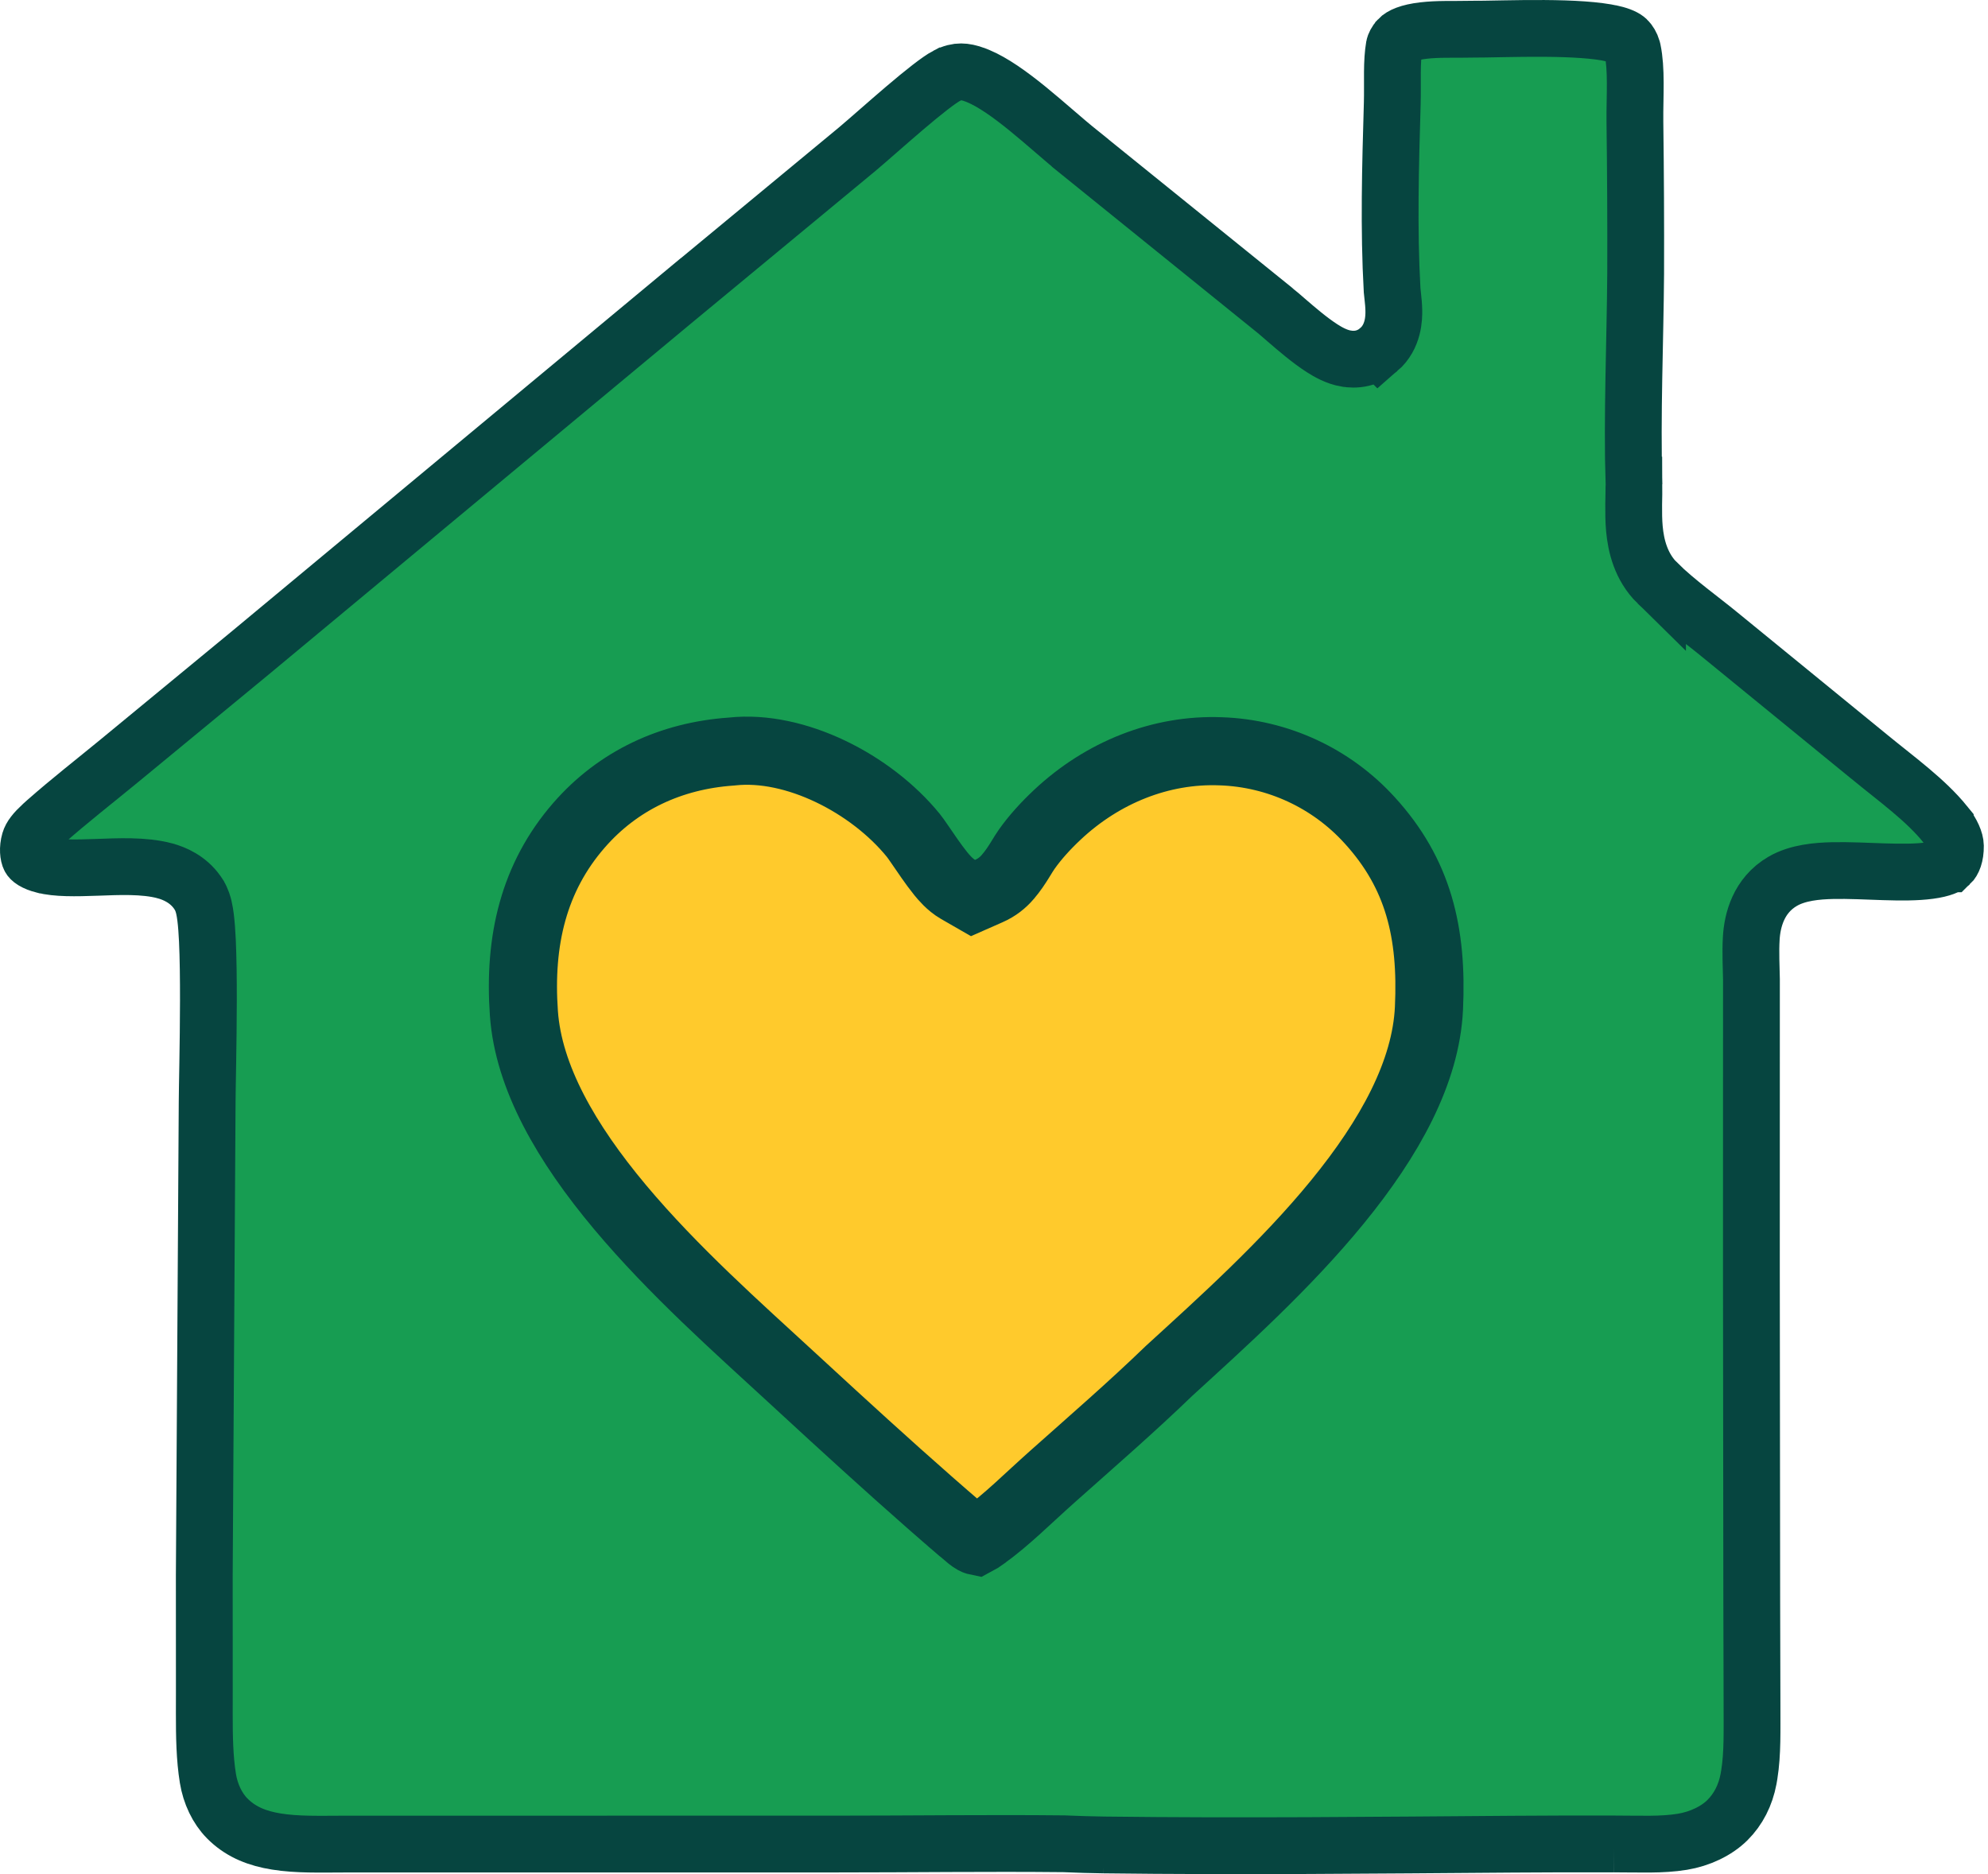
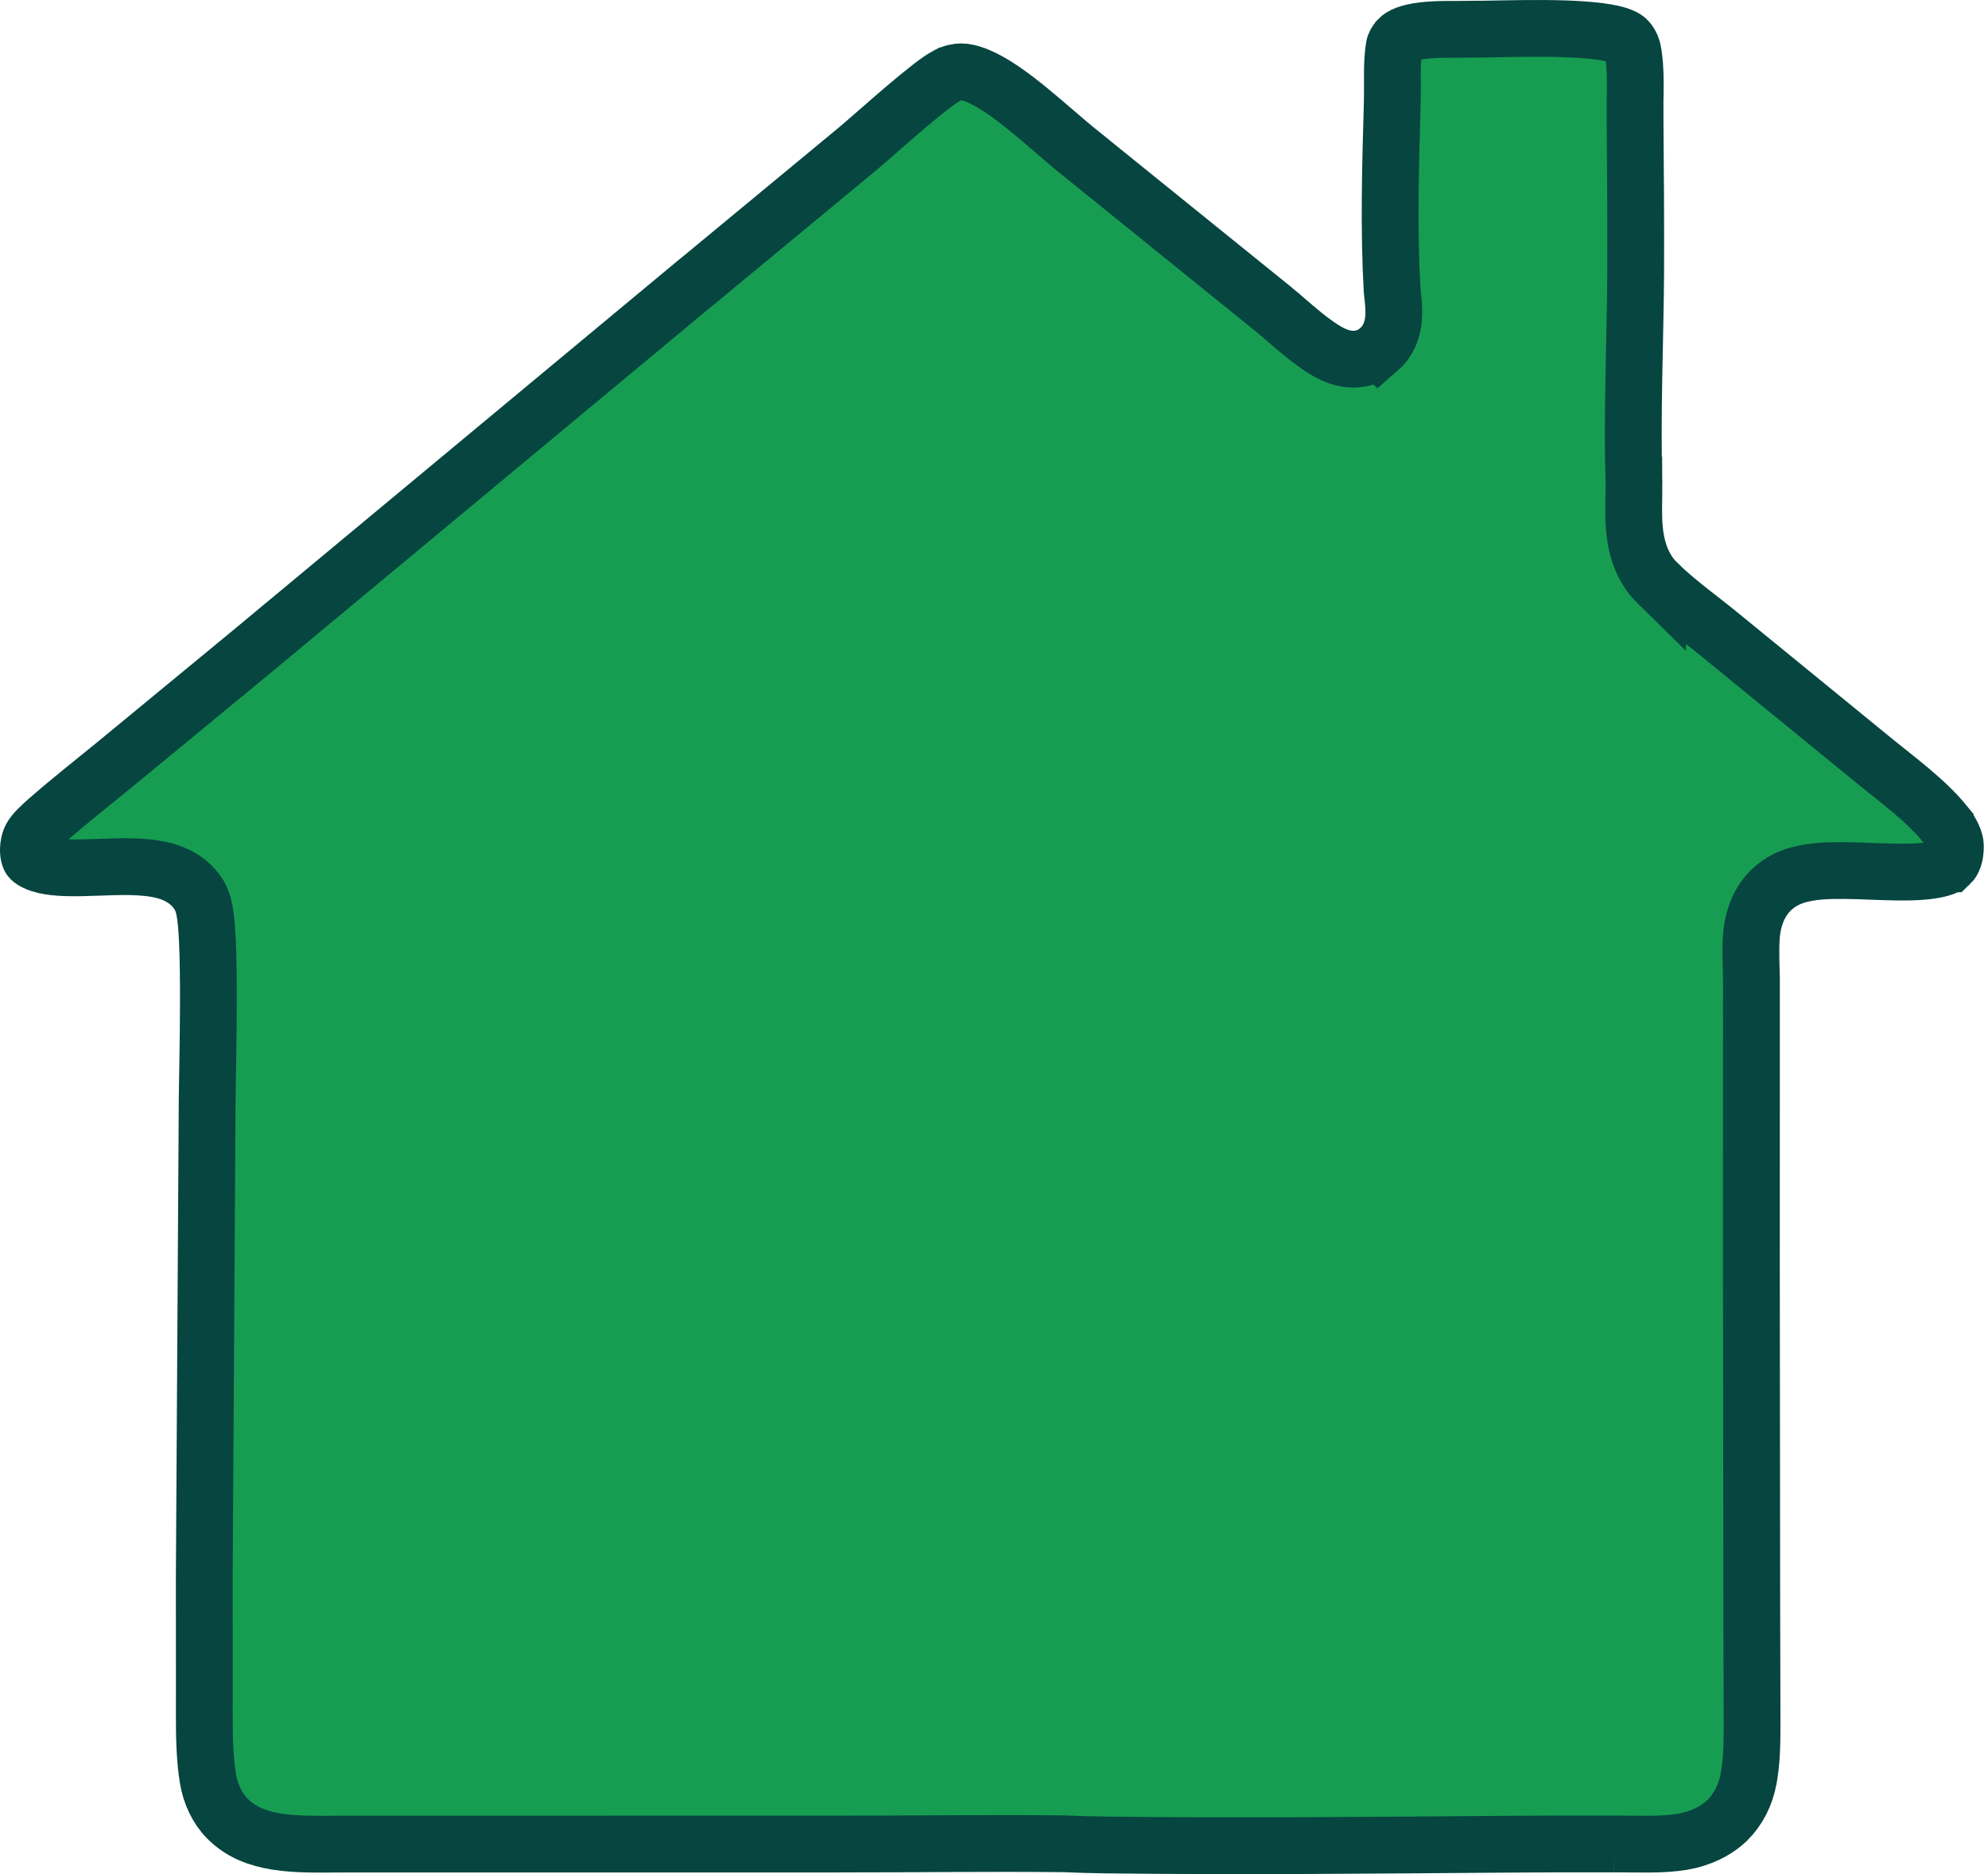
<svg xmlns="http://www.w3.org/2000/svg" width="175" height="165" viewBox="0 0 175 165" fill="none">
-   <path d="M135.935 2.502C138.381 2.518 140.549 2.639 141.965 2.965H141.966C142.677 3.128 143.062 3.334 143.234 3.5L143.236 3.502C143.415 3.673 143.591 3.964 143.685 4.285L143.72 4.425C143.889 5.236 143.944 6.189 143.948 7.294C143.95 7.842 143.941 8.394 143.931 8.975C143.926 9.259 143.921 9.55 143.918 9.844V10.729C143.976 15.178 143.999 19.628 143.984 24.078C143.941 30.111 143.652 36.488 143.835 42.71H143.836C143.843 43.494 143.749 45.206 143.873 46.553C144.008 48.016 144.428 49.896 145.91 51.35V51.349C147.59 52.997 149.86 54.614 151.345 55.841L151.356 55.85L164.546 66.623V66.624C167.111 68.721 169.495 70.428 171.236 72.57V72.571C171.838 73.311 172.127 74.041 172.132 74.477C172.141 75.342 171.902 75.84 171.675 76.056H171.674C171.501 76.22 171.002 76.496 169.83 76.652C168.713 76.802 167.358 76.799 165.833 76.751C164.394 76.706 162.727 76.615 161.308 76.649C159.981 76.681 158.269 76.816 156.938 77.585H156.938C154.776 78.835 154.255 81.073 154.161 82.574V82.579C154.123 83.211 154.122 83.871 154.134 84.498L154.176 86.215L154.172 111.86V111.863L154.203 140.805V140.809L154.226 150.029C154.221 152.369 154.29 154.346 153.985 156.25L153.919 156.631C153.651 158.053 153.024 159.292 152.063 160.247C151.093 161.212 149.627 161.901 148.097 162.153C146.271 162.453 144.372 162.344 142.062 162.344H142.063C140.573 162.34 139.081 162.339 137.59 162.343L133.114 162.365C121.12 162.453 109.136 162.581 97.188 162.432H97.189C96.028 162.415 94.867 162.382 93.711 162.331L93.669 162.329H93.627C86.952 162.26 80.201 162.355 73.59 162.353H73.589L30.402 162.356H30.398C28.119 162.361 26.166 162.428 24.322 162.13C22.679 161.864 21.328 161.331 20.214 160.301L19.994 160.088C19.127 159.209 18.522 157.936 18.302 156.574C18.013 154.79 17.983 152.874 17.984 150.851L17.987 148.792L17.983 138.704L18.236 97.015V97.004C18.237 96.431 18.263 95.189 18.289 93.562C18.315 91.958 18.342 90.019 18.345 88.113C18.348 86.215 18.327 84.316 18.256 82.8C18.22 82.047 18.17 81.344 18.097 80.766C18.06 80.478 18.014 80.178 17.948 79.897C17.897 79.68 17.783 79.224 17.511 78.785L17.51 78.783L17.354 78.549C16.55 77.419 15.386 76.902 14.506 76.666L14.504 76.665C12.671 76.175 10.354 76.297 8.591 76.36C6.575 76.433 4.991 76.458 3.819 76.156H3.818C3.442 76.059 3.138 75.937 2.923 75.806C2.715 75.679 2.651 75.583 2.632 75.549C2.505 75.316 2.42 74.711 2.614 74.047C2.727 73.66 3.031 73.252 3.729 72.606L4.053 72.314C6.103 70.507 8.23 68.85 10.451 67.027L10.455 67.023L22.008 57.501L22.016 57.494L59.774 26.107L59.775 26.108L75.429 13.157L75.44 13.148C76.37 12.368 78.171 10.764 79.632 9.52C81.29 8.108 82.659 7.031 83.323 6.68H83.324C83.852 6.401 84.25 6.323 84.6 6.324C84.928 6.326 85.334 6.399 85.881 6.606L86.124 6.704C87.39 7.235 88.856 8.267 90.469 9.579C91.257 10.221 92.037 10.892 92.816 11.562C93.58 12.22 94.354 12.886 95.086 13.472V13.473L112.231 27.328V27.327C112.465 27.516 112.795 27.806 113.251 28.2C113.686 28.576 114.2 29.019 114.728 29.444C115.248 29.864 115.826 30.304 116.389 30.664C116.872 30.973 117.646 31.426 118.497 31.568H118.498C118.863 31.629 119.367 31.667 119.935 31.53C120.522 31.389 120.996 31.103 121.37 30.779L121.371 30.78C122.687 29.643 122.707 27.97 122.695 27.327C122.688 26.899 122.646 26.49 122.612 26.189L122.545 25.549C122.242 20.172 122.396 14.62 122.558 9.098C122.584 8.212 122.563 7.116 122.57 6.353C122.578 5.489 122.617 4.748 122.732 4.088C122.758 3.944 122.882 3.669 123.106 3.429L123.107 3.427C123.356 3.161 123.981 2.845 125.298 2.691C126.582 2.541 127.832 2.598 129.187 2.578L129.188 2.579C131.188 2.57 133.453 2.486 135.935 2.502Z" fill="#179D52" stroke="#064540" stroke-width="5" />
-   <path d="M64.455 66.161C69.991 65.565 76.662 68.968 80.389 73.538C80.673 73.887 81.111 74.569 81.82 75.581C82.127 76.019 82.475 76.501 82.814 76.918C83.058 77.216 83.611 77.89 84.336 78.307L85.652 79.064L87.042 78.451C87.762 78.134 88.28 77.71 88.717 77.205L88.721 77.2C89.166 76.683 89.51 76.147 89.761 75.745C90.047 75.285 90.195 75.03 90.384 74.763C91.126 73.712 92.066 72.683 93.089 71.724C97.039 68.022 102.166 65.937 107.463 66.145H107.477C112.481 66.32 117.203 68.51 120.568 72.216L120.573 72.221C124.858 76.917 126.099 82.102 125.789 88.766C125.528 94.385 122.345 100.175 117.733 105.82C113.159 111.421 107.538 116.462 102.941 120.665L102.91 120.693L102.88 120.722C99.613 123.881 96.175 126.856 92.679 129.971C90.417 131.983 88.621 133.815 86.548 135.294L86.544 135.298C86.288 135.481 86.104 135.599 85.959 135.675C85.906 135.664 85.853 135.642 85.777 135.601C85.542 135.47 85.278 135.258 84.689 134.753L84.689 134.752C80.862 131.469 77.097 128.071 73.35 124.638L69.606 121.195C64.979 116.93 59.283 111.89 54.583 106.28C49.849 100.629 46.518 94.843 46.118 89.215C45.664 82.826 46.968 77.25 50.976 72.648C54.4 68.717 59.048 66.545 64.345 66.171L64.4 66.167L64.455 66.161Z" fill="#FFCA2C" stroke="#064540" stroke-width="6" />
+   <path d="M135.935 2.502C138.381 2.518 140.549 2.639 141.965 2.965H141.966C142.677 3.128 143.062 3.334 143.234 3.5L143.236 3.502C143.415 3.673 143.591 3.964 143.685 4.285L143.72 4.425C143.889 5.236 143.944 6.189 143.948 7.294C143.95 7.842 143.941 8.394 143.931 8.975V10.729C143.976 15.178 143.999 19.628 143.984 24.078C143.941 30.111 143.652 36.488 143.835 42.71H143.836C143.843 43.494 143.749 45.206 143.873 46.553C144.008 48.016 144.428 49.896 145.91 51.35V51.349C147.59 52.997 149.86 54.614 151.345 55.841L151.356 55.85L164.546 66.623V66.624C167.111 68.721 169.495 70.428 171.236 72.57V72.571C171.838 73.311 172.127 74.041 172.132 74.477C172.141 75.342 171.902 75.84 171.675 76.056H171.674C171.501 76.22 171.002 76.496 169.83 76.652C168.713 76.802 167.358 76.799 165.833 76.751C164.394 76.706 162.727 76.615 161.308 76.649C159.981 76.681 158.269 76.816 156.938 77.585H156.938C154.776 78.835 154.255 81.073 154.161 82.574V82.579C154.123 83.211 154.122 83.871 154.134 84.498L154.176 86.215L154.172 111.86V111.863L154.203 140.805V140.809L154.226 150.029C154.221 152.369 154.29 154.346 153.985 156.25L153.919 156.631C153.651 158.053 153.024 159.292 152.063 160.247C151.093 161.212 149.627 161.901 148.097 162.153C146.271 162.453 144.372 162.344 142.062 162.344H142.063C140.573 162.34 139.081 162.339 137.59 162.343L133.114 162.365C121.12 162.453 109.136 162.581 97.188 162.432H97.189C96.028 162.415 94.867 162.382 93.711 162.331L93.669 162.329H93.627C86.952 162.26 80.201 162.355 73.59 162.353H73.589L30.402 162.356H30.398C28.119 162.361 26.166 162.428 24.322 162.13C22.679 161.864 21.328 161.331 20.214 160.301L19.994 160.088C19.127 159.209 18.522 157.936 18.302 156.574C18.013 154.79 17.983 152.874 17.984 150.851L17.987 148.792L17.983 138.704L18.236 97.015V97.004C18.237 96.431 18.263 95.189 18.289 93.562C18.315 91.958 18.342 90.019 18.345 88.113C18.348 86.215 18.327 84.316 18.256 82.8C18.22 82.047 18.17 81.344 18.097 80.766C18.06 80.478 18.014 80.178 17.948 79.897C17.897 79.68 17.783 79.224 17.511 78.785L17.51 78.783L17.354 78.549C16.55 77.419 15.386 76.902 14.506 76.666L14.504 76.665C12.671 76.175 10.354 76.297 8.591 76.36C6.575 76.433 4.991 76.458 3.819 76.156H3.818C3.442 76.059 3.138 75.937 2.923 75.806C2.715 75.679 2.651 75.583 2.632 75.549C2.505 75.316 2.42 74.711 2.614 74.047C2.727 73.66 3.031 73.252 3.729 72.606L4.053 72.314C6.103 70.507 8.23 68.85 10.451 67.027L10.455 67.023L22.008 57.501L22.016 57.494L59.774 26.107L59.775 26.108L75.429 13.157L75.44 13.148C76.37 12.368 78.171 10.764 79.632 9.52C81.29 8.108 82.659 7.031 83.323 6.68H83.324C83.852 6.401 84.25 6.323 84.6 6.324C84.928 6.326 85.334 6.399 85.881 6.606L86.124 6.704C87.39 7.235 88.856 8.267 90.469 9.579C91.257 10.221 92.037 10.892 92.816 11.562C93.58 12.22 94.354 12.886 95.086 13.472V13.473L112.231 27.328V27.327C112.465 27.516 112.795 27.806 113.251 28.2C113.686 28.576 114.2 29.019 114.728 29.444C115.248 29.864 115.826 30.304 116.389 30.664C116.872 30.973 117.646 31.426 118.497 31.568H118.498C118.863 31.629 119.367 31.667 119.935 31.53C120.522 31.389 120.996 31.103 121.37 30.779L121.371 30.78C122.687 29.643 122.707 27.97 122.695 27.327C122.688 26.899 122.646 26.49 122.612 26.189L122.545 25.549C122.242 20.172 122.396 14.62 122.558 9.098C122.584 8.212 122.563 7.116 122.57 6.353C122.578 5.489 122.617 4.748 122.732 4.088C122.758 3.944 122.882 3.669 123.106 3.429L123.107 3.427C123.356 3.161 123.981 2.845 125.298 2.691C126.582 2.541 127.832 2.598 129.187 2.578L129.188 2.579C131.188 2.57 133.453 2.486 135.935 2.502Z" fill="#179D52" stroke="#064540" stroke-width="5" />
</svg>